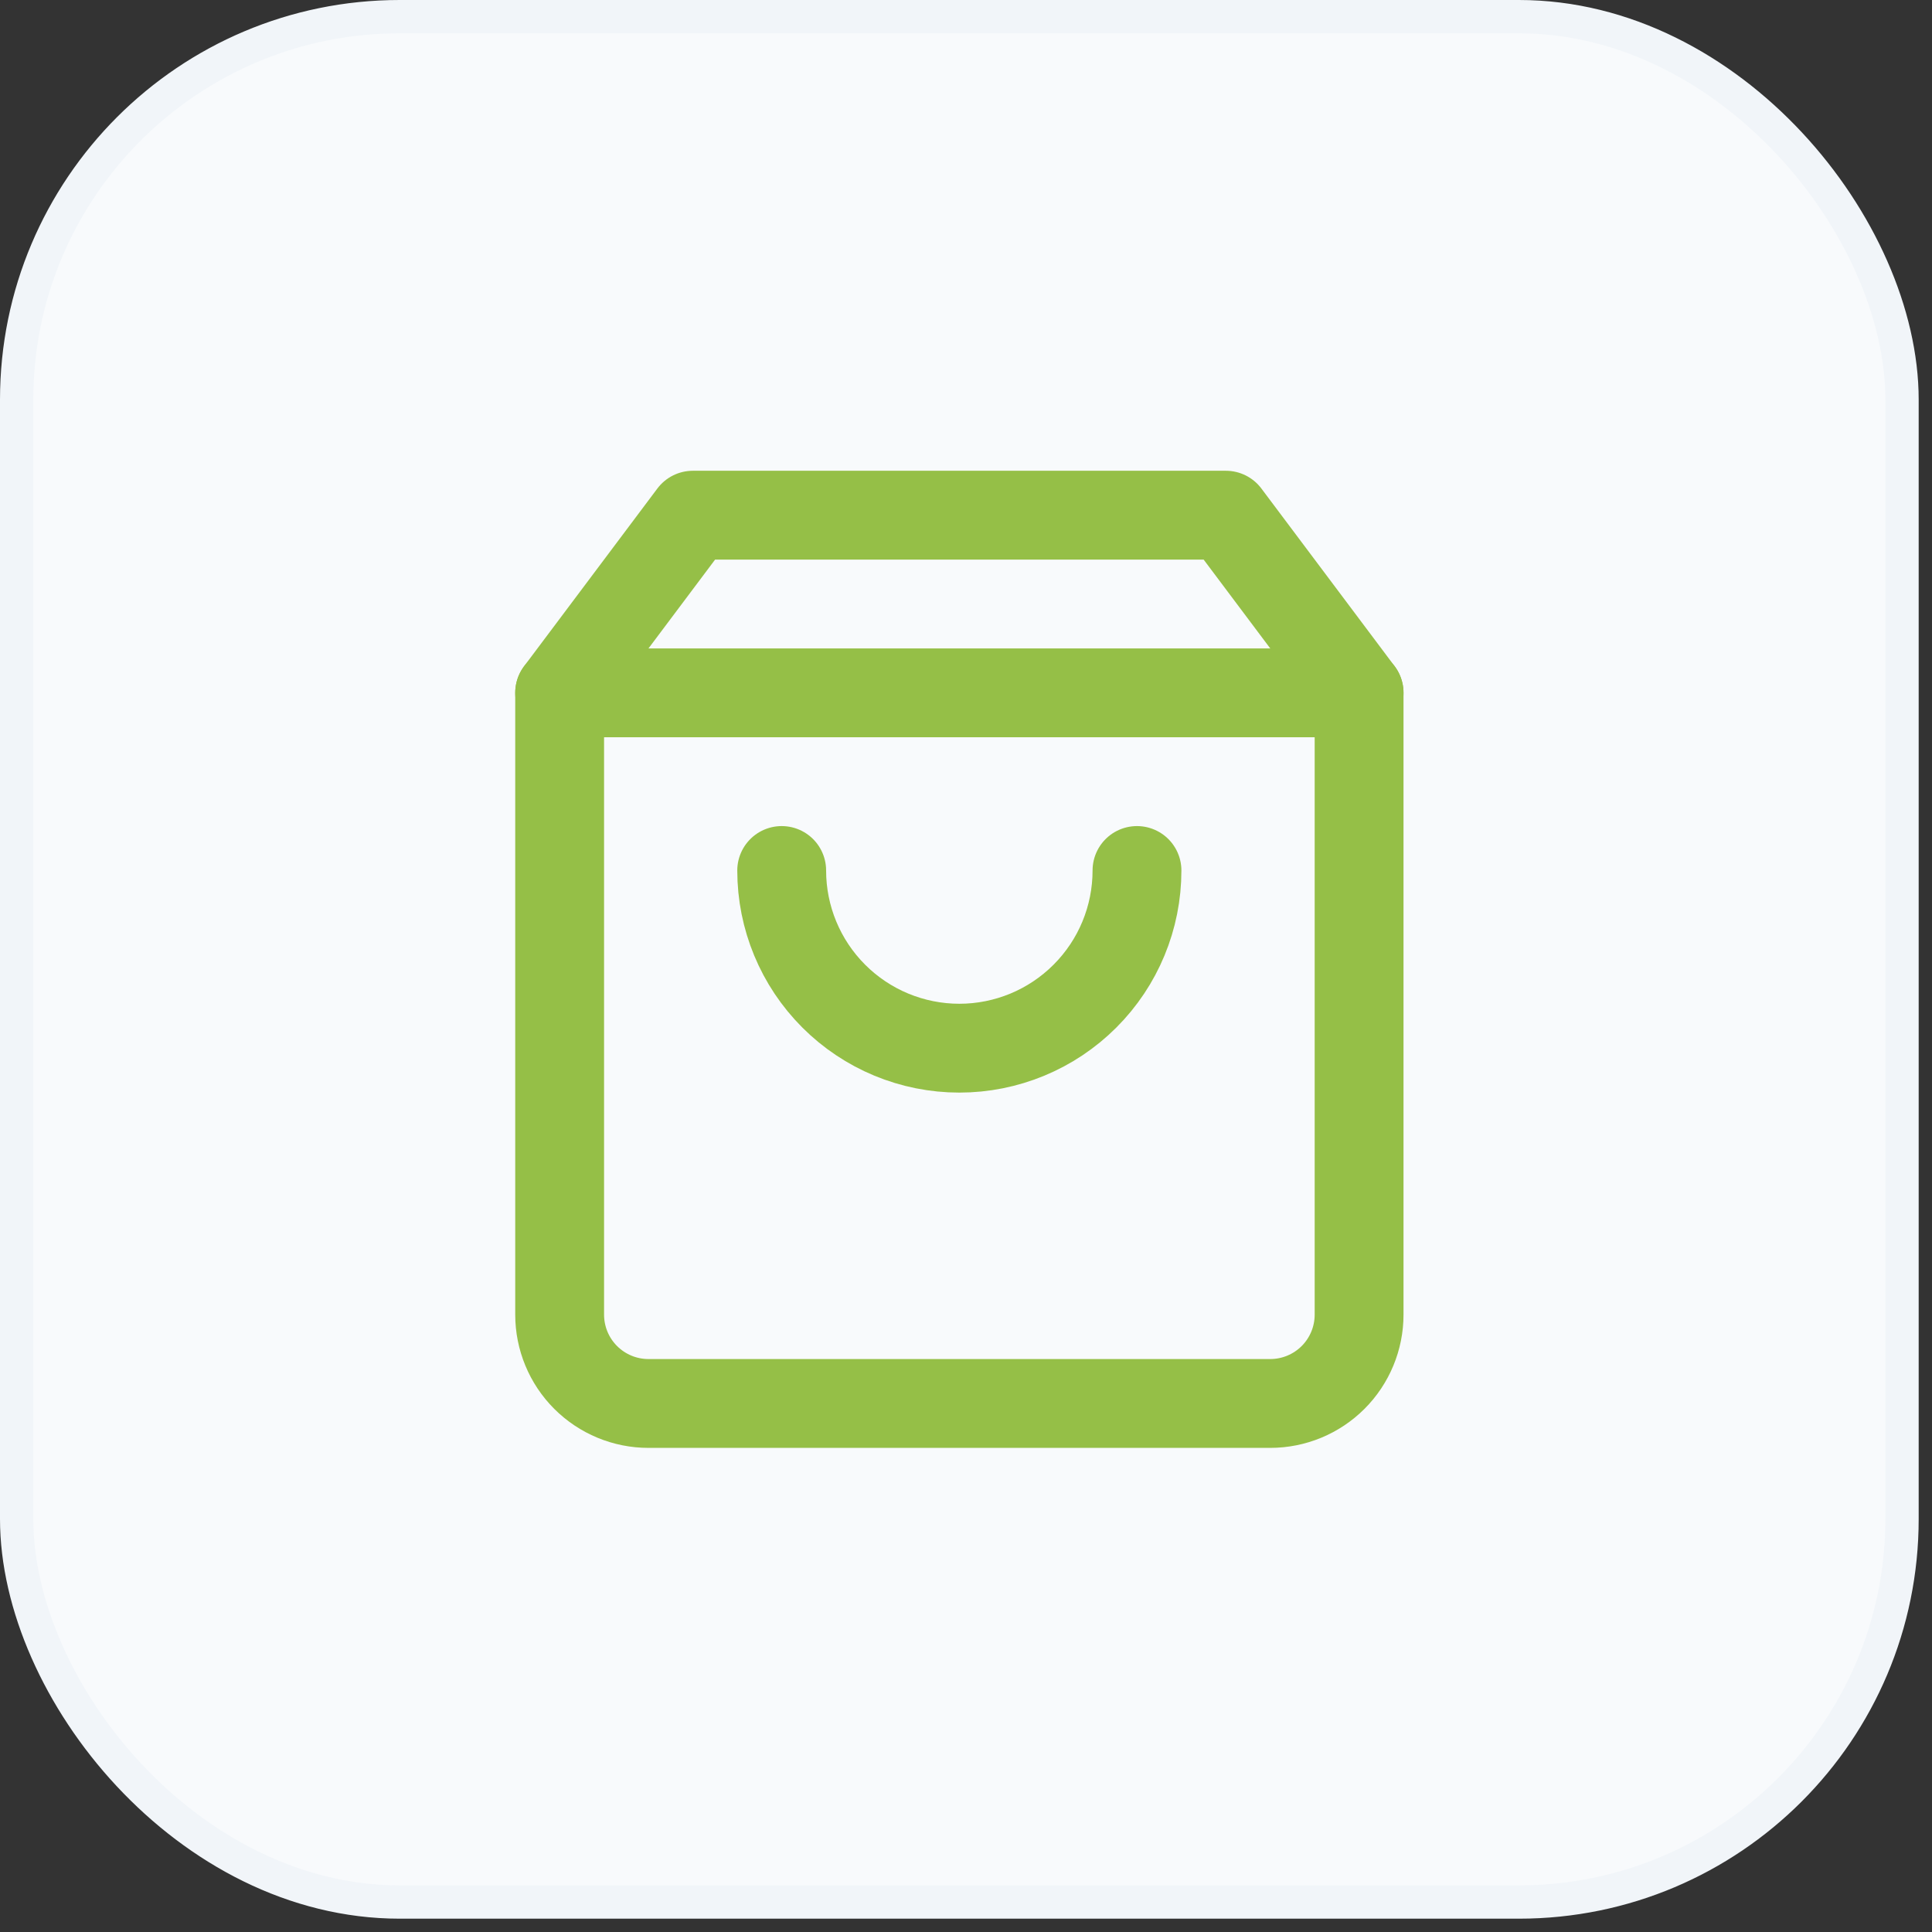
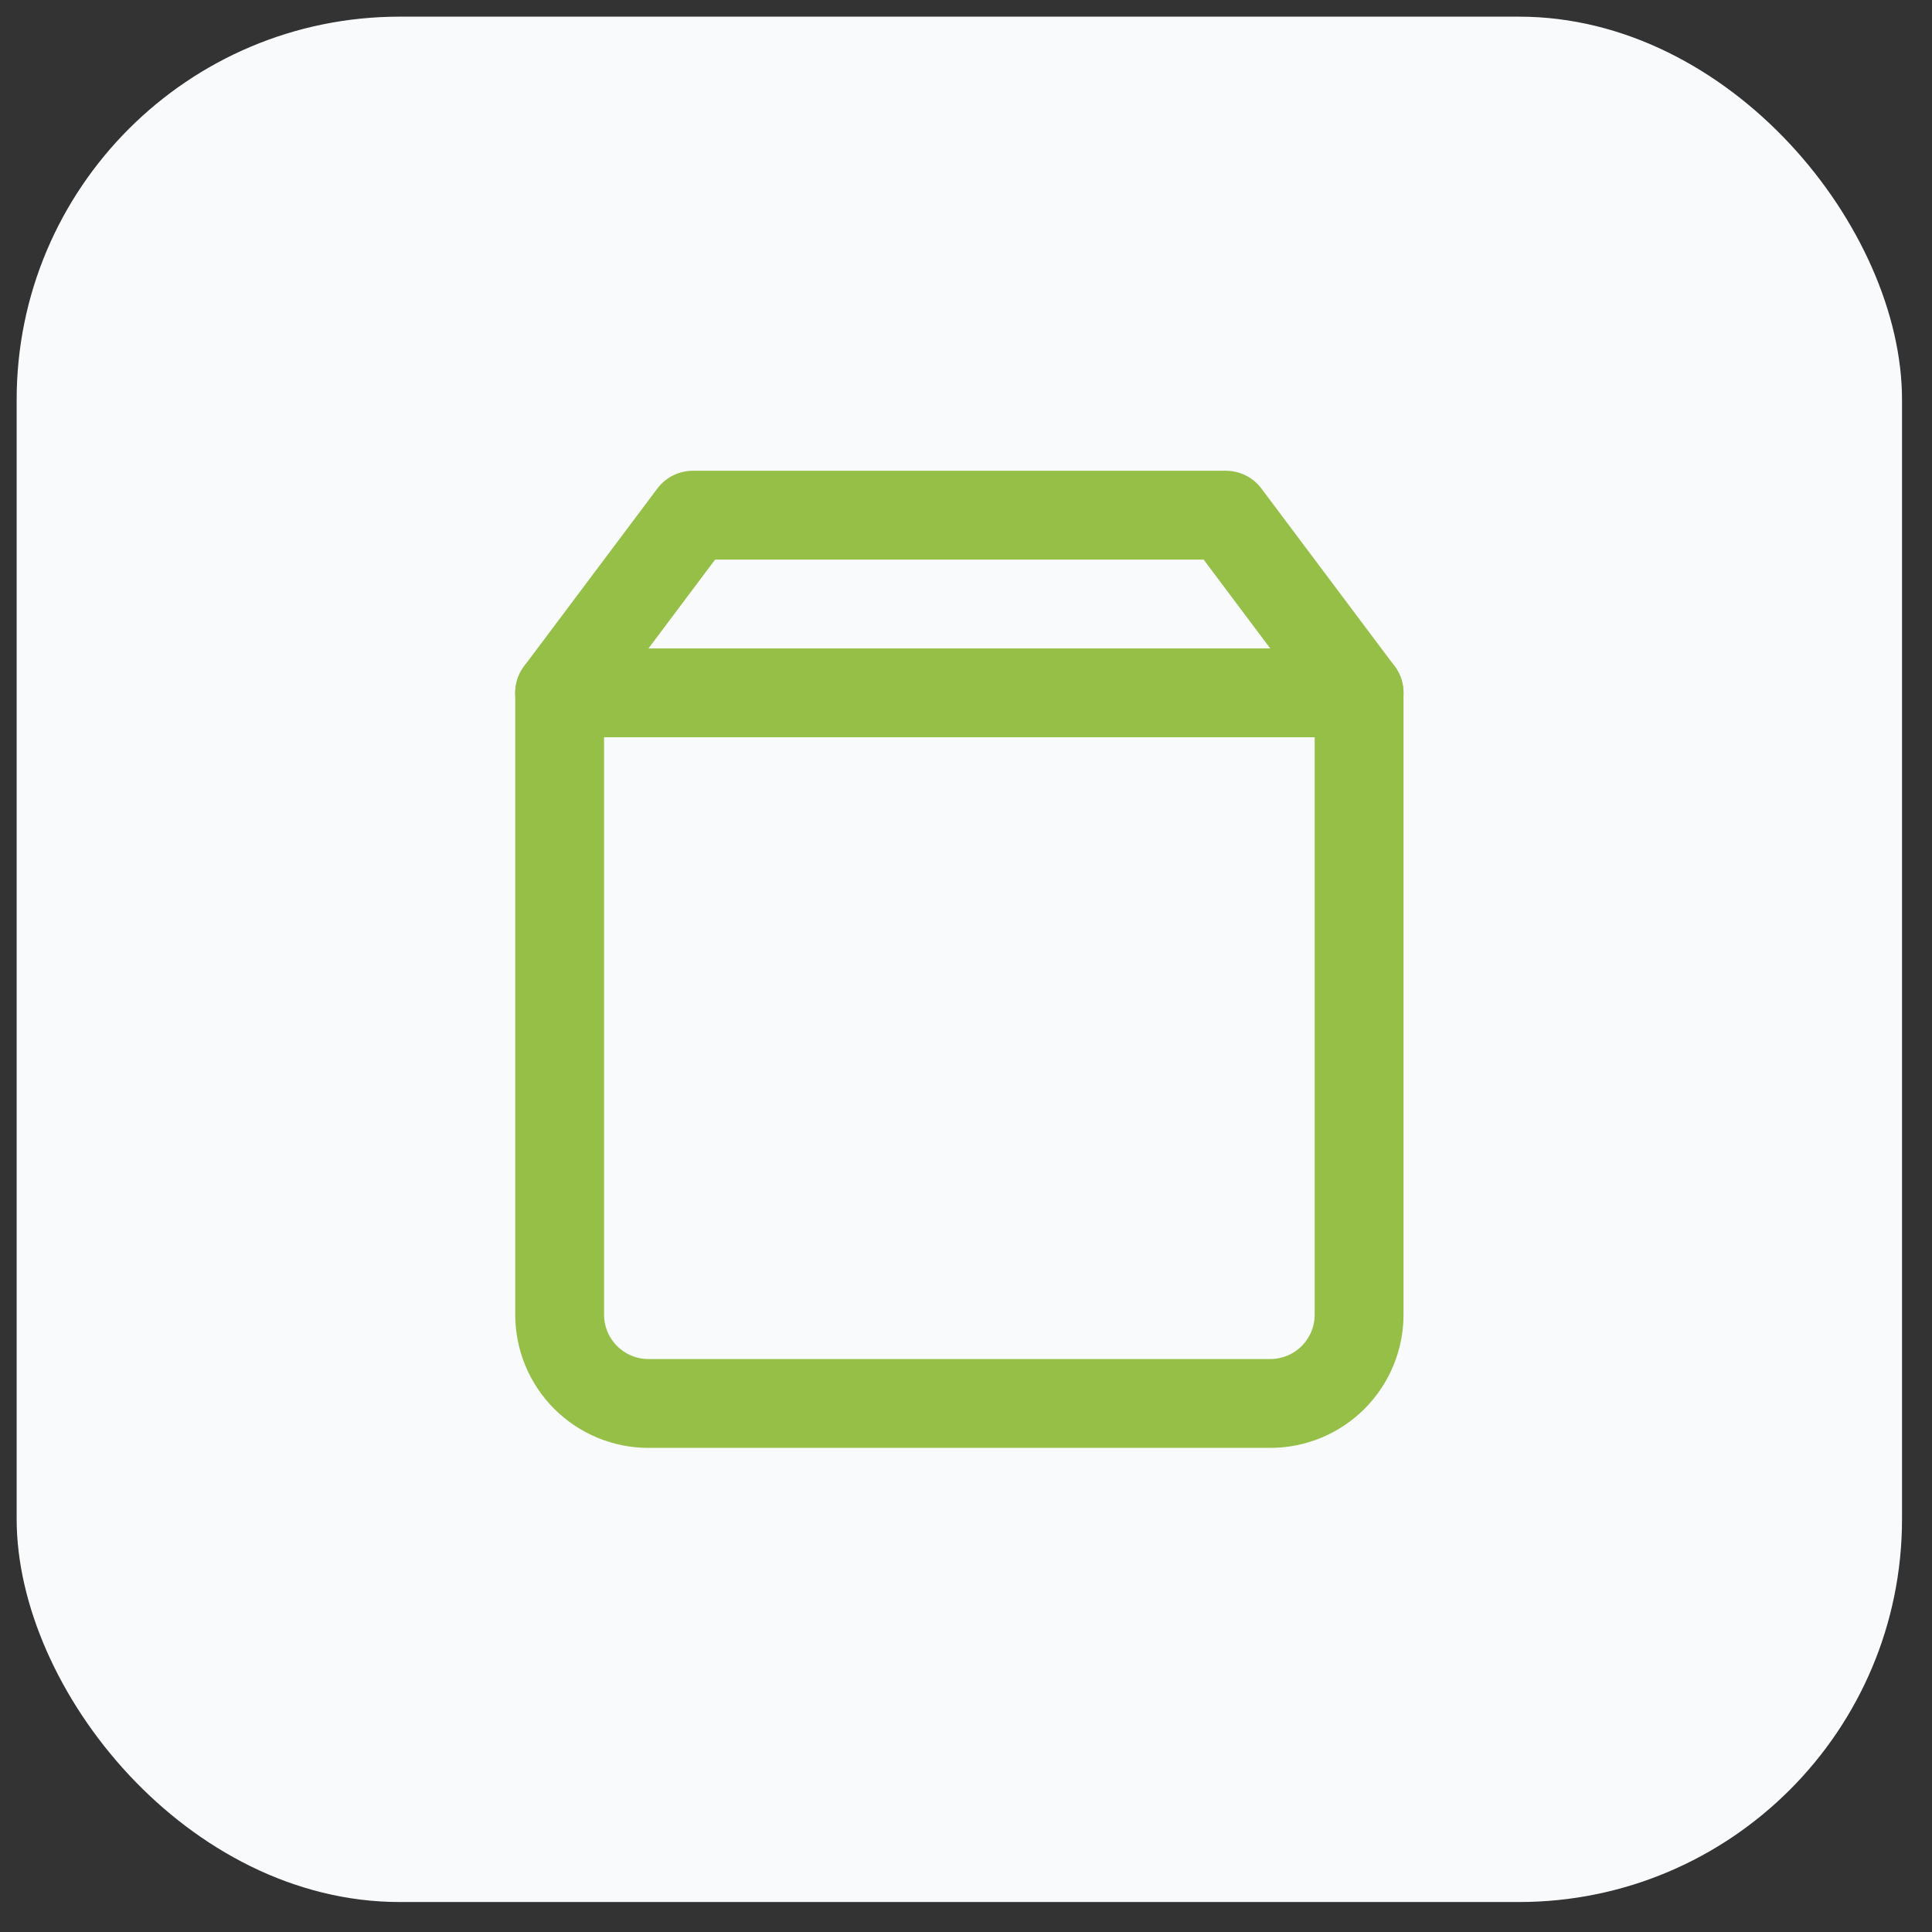
<svg xmlns="http://www.w3.org/2000/svg" width="58" height="58" viewBox="0 0 58 58" fill="none">
  <rect x="0" y="0" width="58" height="58" fill="#333333" stroke="none" />
  <rect x="0.5" y="0.5" width="56.6" height="56.6" rx="11.5" fill="#F8FAFC" />
-   <rect x="0.5" y="0.5" width="56.6" height="56.6" rx="11.5" stroke="#F1F5F9" />
  <path d="M20.801 15.466L16.801 20.8V39.466C16.801 40.174 17.082 40.852 17.582 41.352C18.082 41.852 18.76 42.133 19.467 42.133H38.134C38.841 42.133 39.52 41.852 40.02 41.352C40.52 40.852 40.801 40.174 40.801 39.466V20.8L36.801 15.466H20.801Z" stroke="#95BF47" stroke-width="2.667" stroke-linecap="round" stroke-linejoin="round" />
  <path d="M16.801 20.8H40.801" stroke="#95BF47" stroke-width="2.667" stroke-linecap="round" stroke-linejoin="round" />
-   <path d="M34.133 26.133C34.133 27.548 33.572 28.904 32.571 29.904C31.571 30.905 30.215 31.467 28.8 31.467C27.386 31.467 26.029 30.905 25.029 29.904C24.029 28.904 23.467 27.548 23.467 26.133" stroke="#95BF47" stroke-width="2.667" stroke-linecap="round" stroke-linejoin="round" />
</svg>